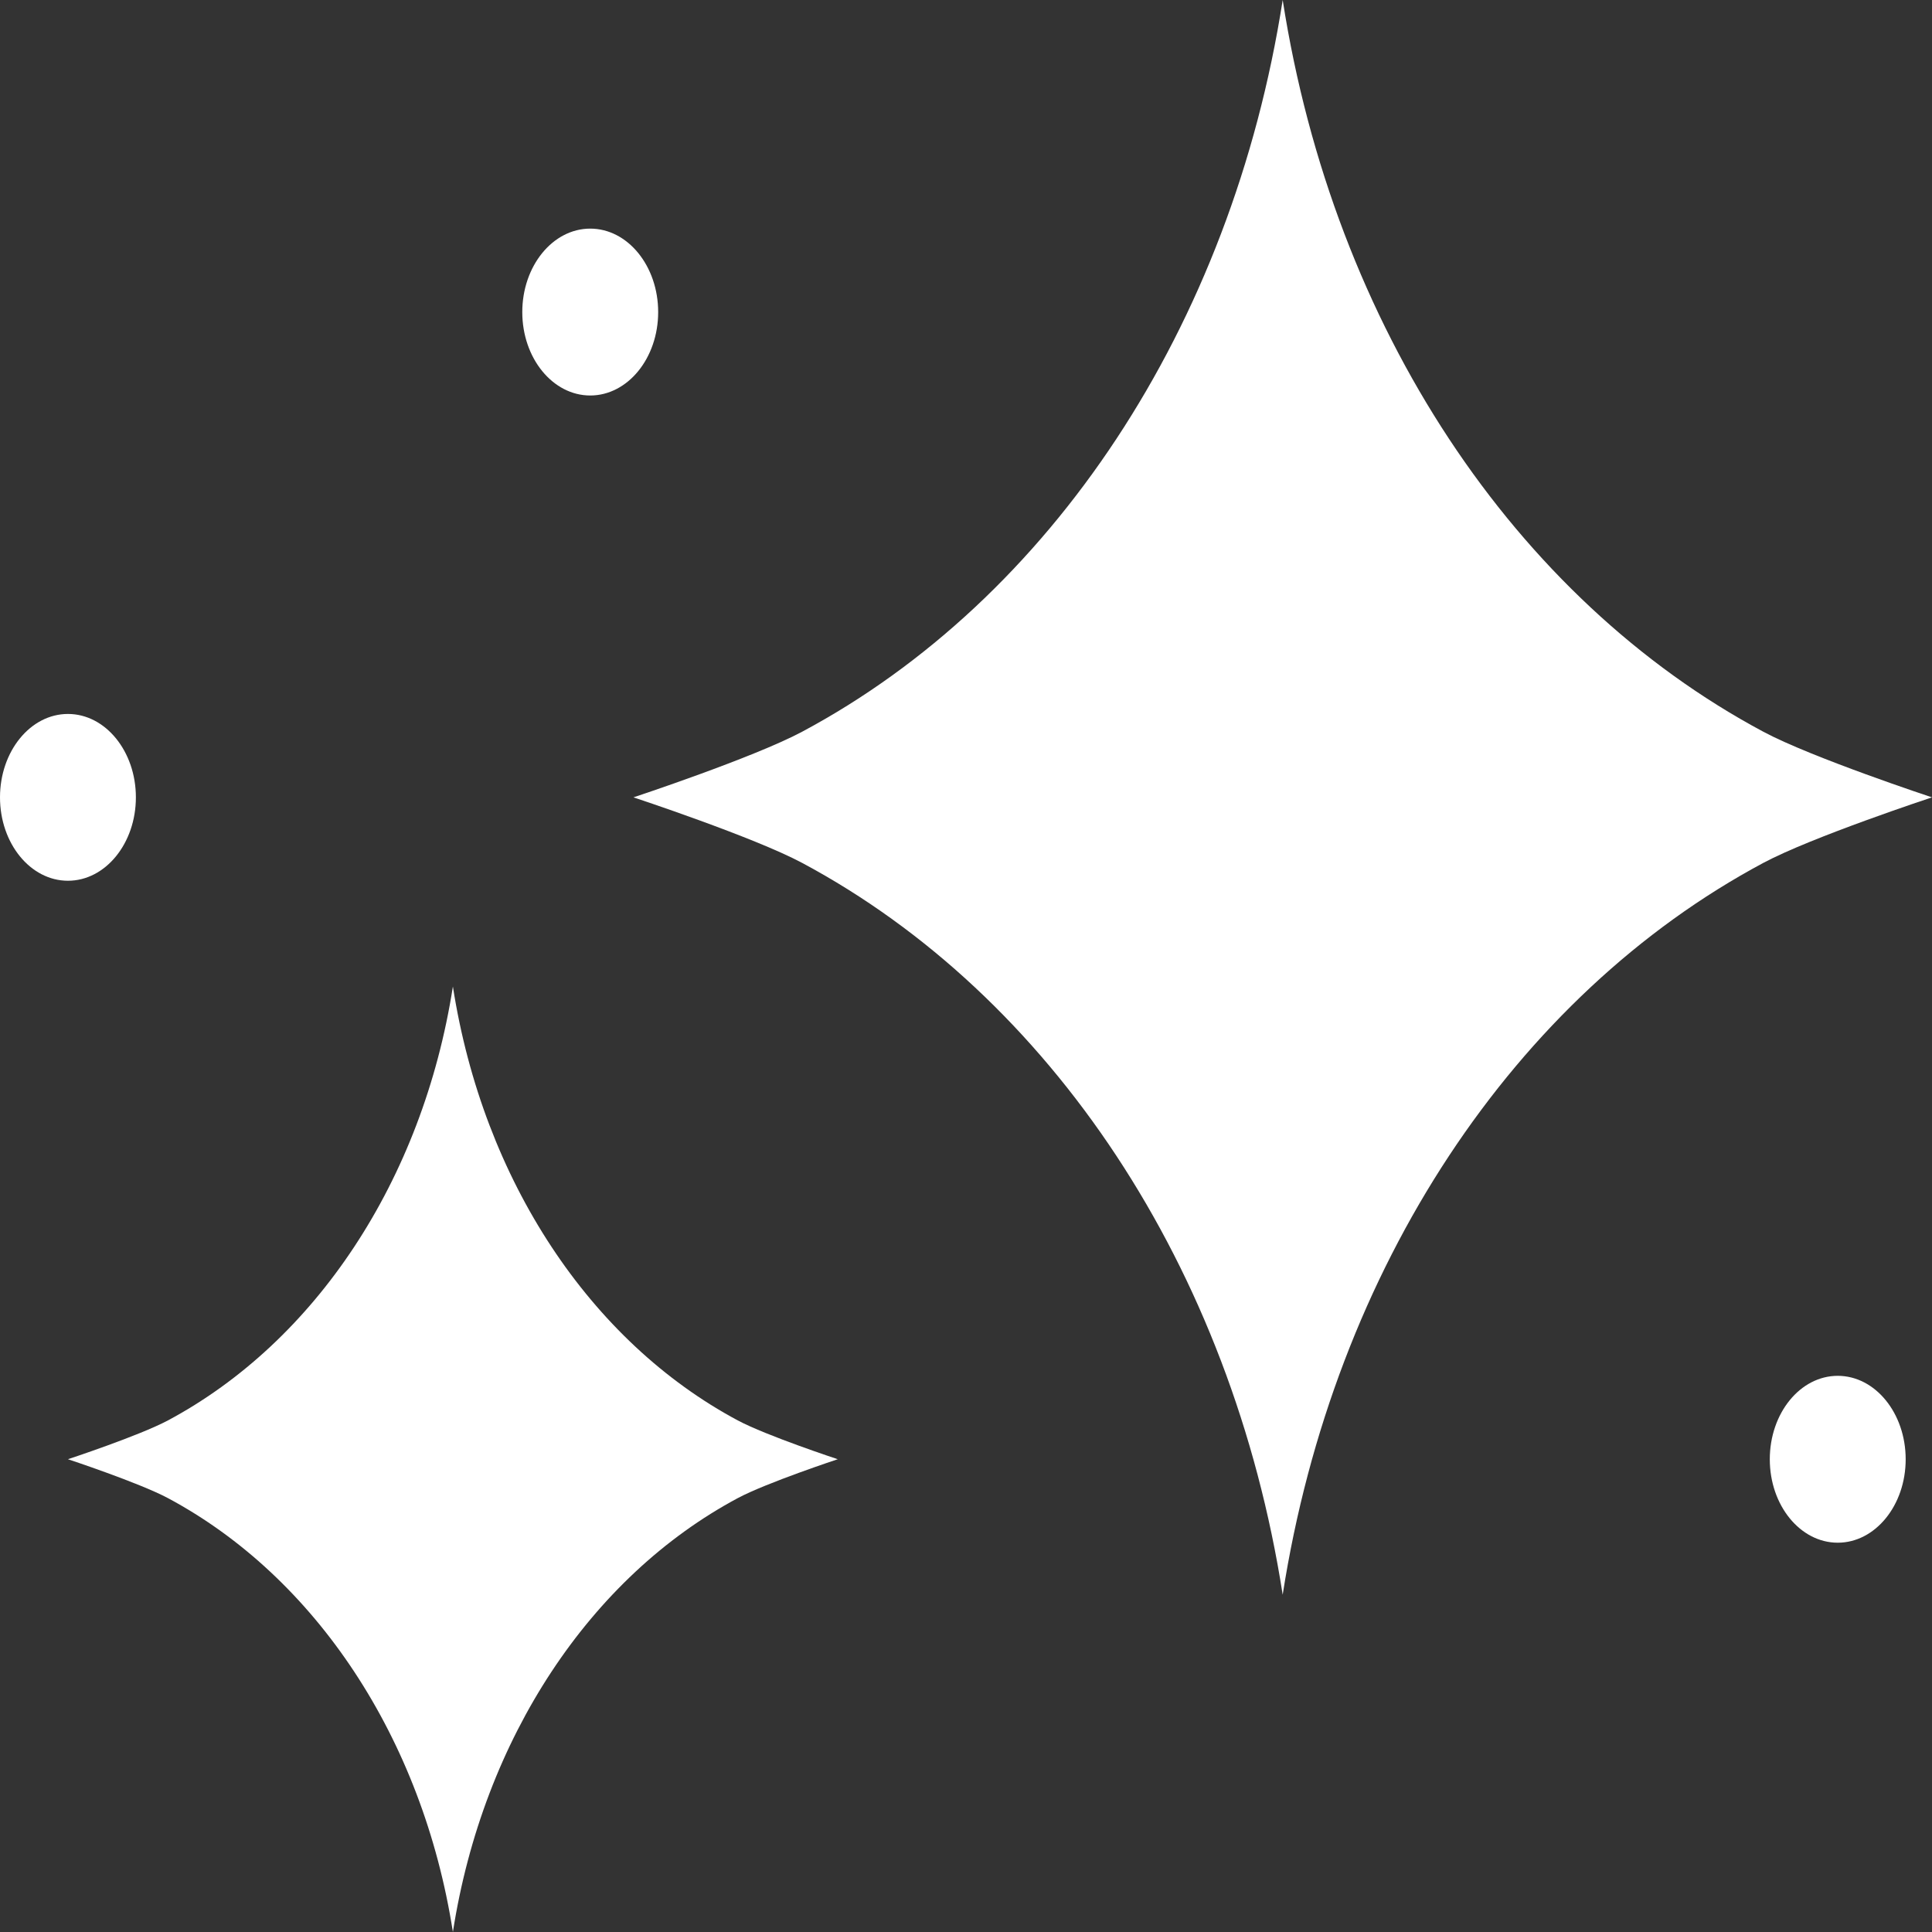
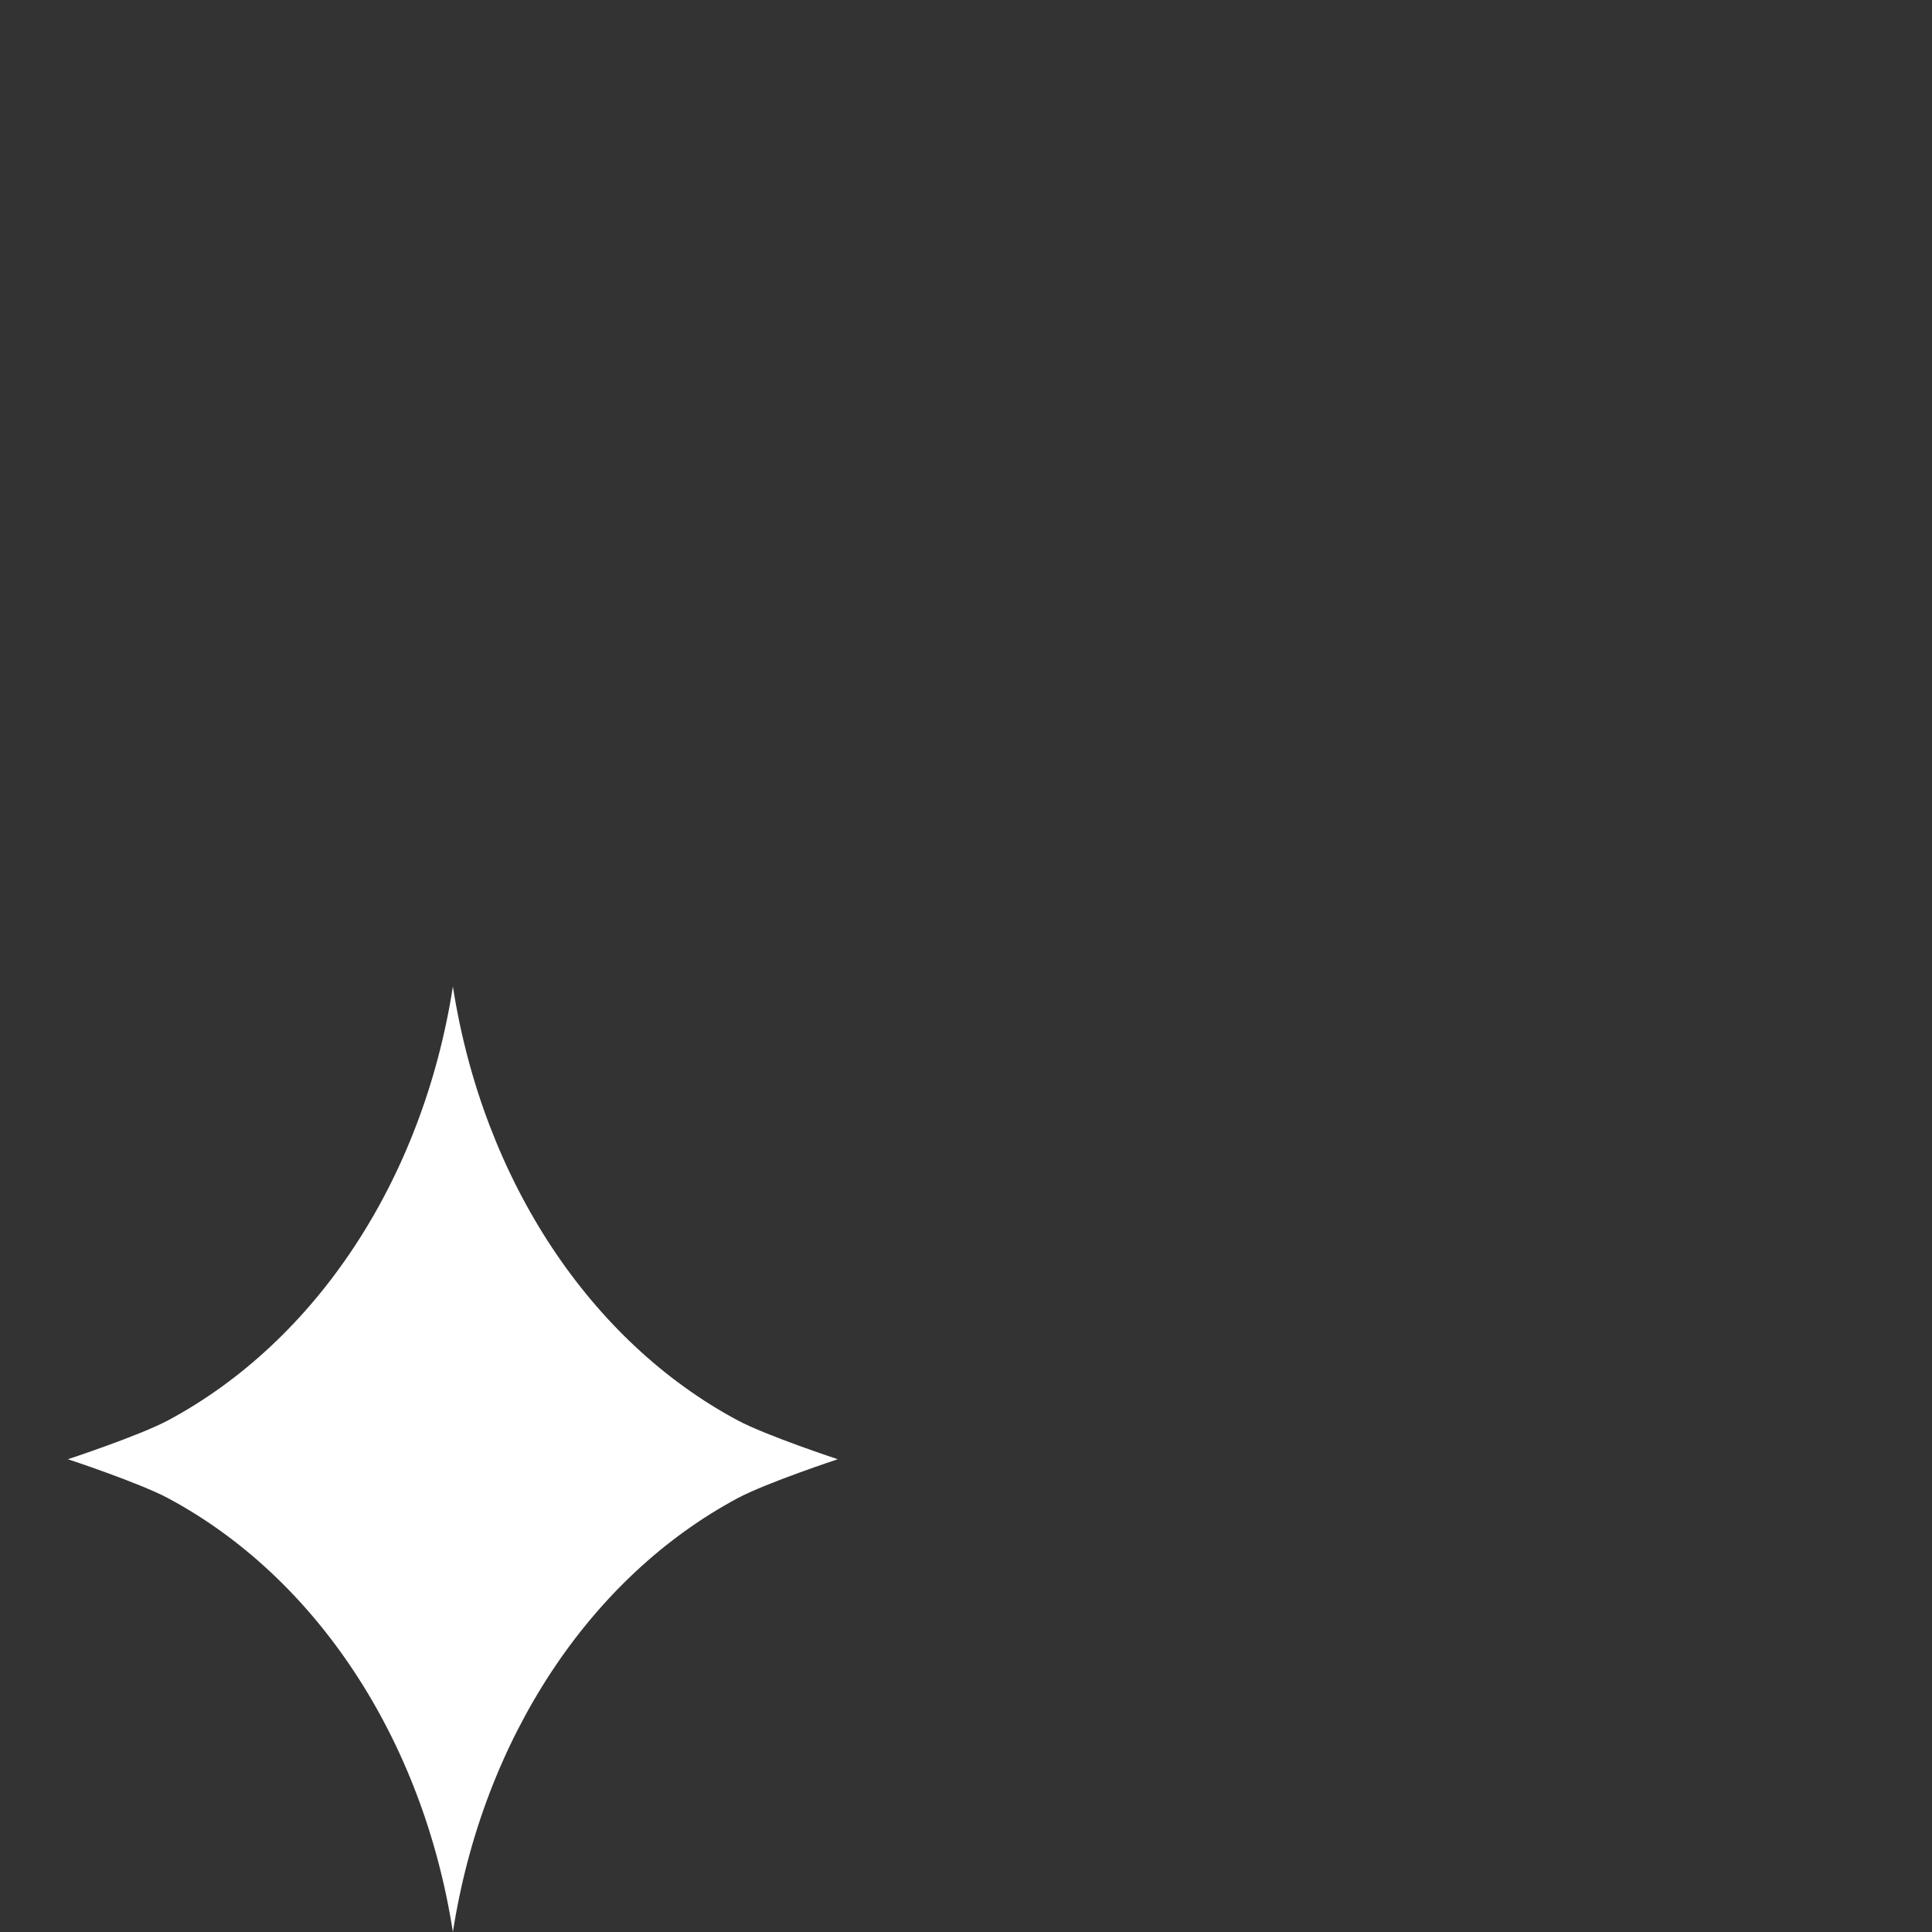
<svg xmlns="http://www.w3.org/2000/svg" width="24" height="24" viewBox="0 0 24 24" fill="none">
  <rect x="0" y="0" width="24" height="24" fill="#333333" stroke="none" />
-   <path d="M21.905 9.09C18.82 7.441 16.569 4.068 15.934 -0C15.3 4.068 13.049 7.441 9.964 9.09C9.363 9.411 7.869 9.905 7.869 9.905C7.869 9.905 9.363 10.398 9.964 10.719C13.049 12.369 15.3 15.742 15.934 19.81C16.569 15.741 18.82 12.369 21.905 10.719C22.505 10.398 24 9.905 24 9.905C24 9.905 22.505 9.411 21.905 9.09Z" fill="white" />
  <path d="M9.165 17.645C7.336 16.667 6.002 14.667 5.626 12.255C5.25 14.667 3.915 16.667 2.086 17.645C1.73 17.835 0.844 18.127 0.844 18.127C0.844 18.127 1.73 18.42 2.086 18.61C3.915 19.588 5.25 21.588 5.626 24C6.002 21.588 7.336 19.588 9.165 18.61C9.521 18.42 10.407 18.127 10.407 18.127C10.407 18.127 9.521 17.835 9.165 17.645Z" fill="white" />
-   <path d="M23.673 18.128C23.673 18.7 23.295 19.164 22.829 19.164C22.363 19.164 21.985 18.7 21.985 18.128C21.985 17.555 22.363 17.091 22.829 17.091C23.295 17.091 23.673 17.555 23.673 18.128Z" fill="white" />
-   <path d="M8.176 3.877C8.176 4.449 7.798 4.913 7.332 4.913C6.866 4.913 6.488 4.449 6.488 3.877C6.488 3.305 6.866 2.84 7.332 2.84C7.798 2.84 8.176 3.304 8.176 3.877Z" fill="white" />
-   <path d="M0.844 10.941C1.31 10.941 1.688 10.477 1.688 9.905C1.688 9.333 1.31 8.869 0.844 8.869C0.378 8.869 0 9.333 0 9.905C0 10.477 0.378 10.941 0.844 10.941Z" fill="white" />
</svg>